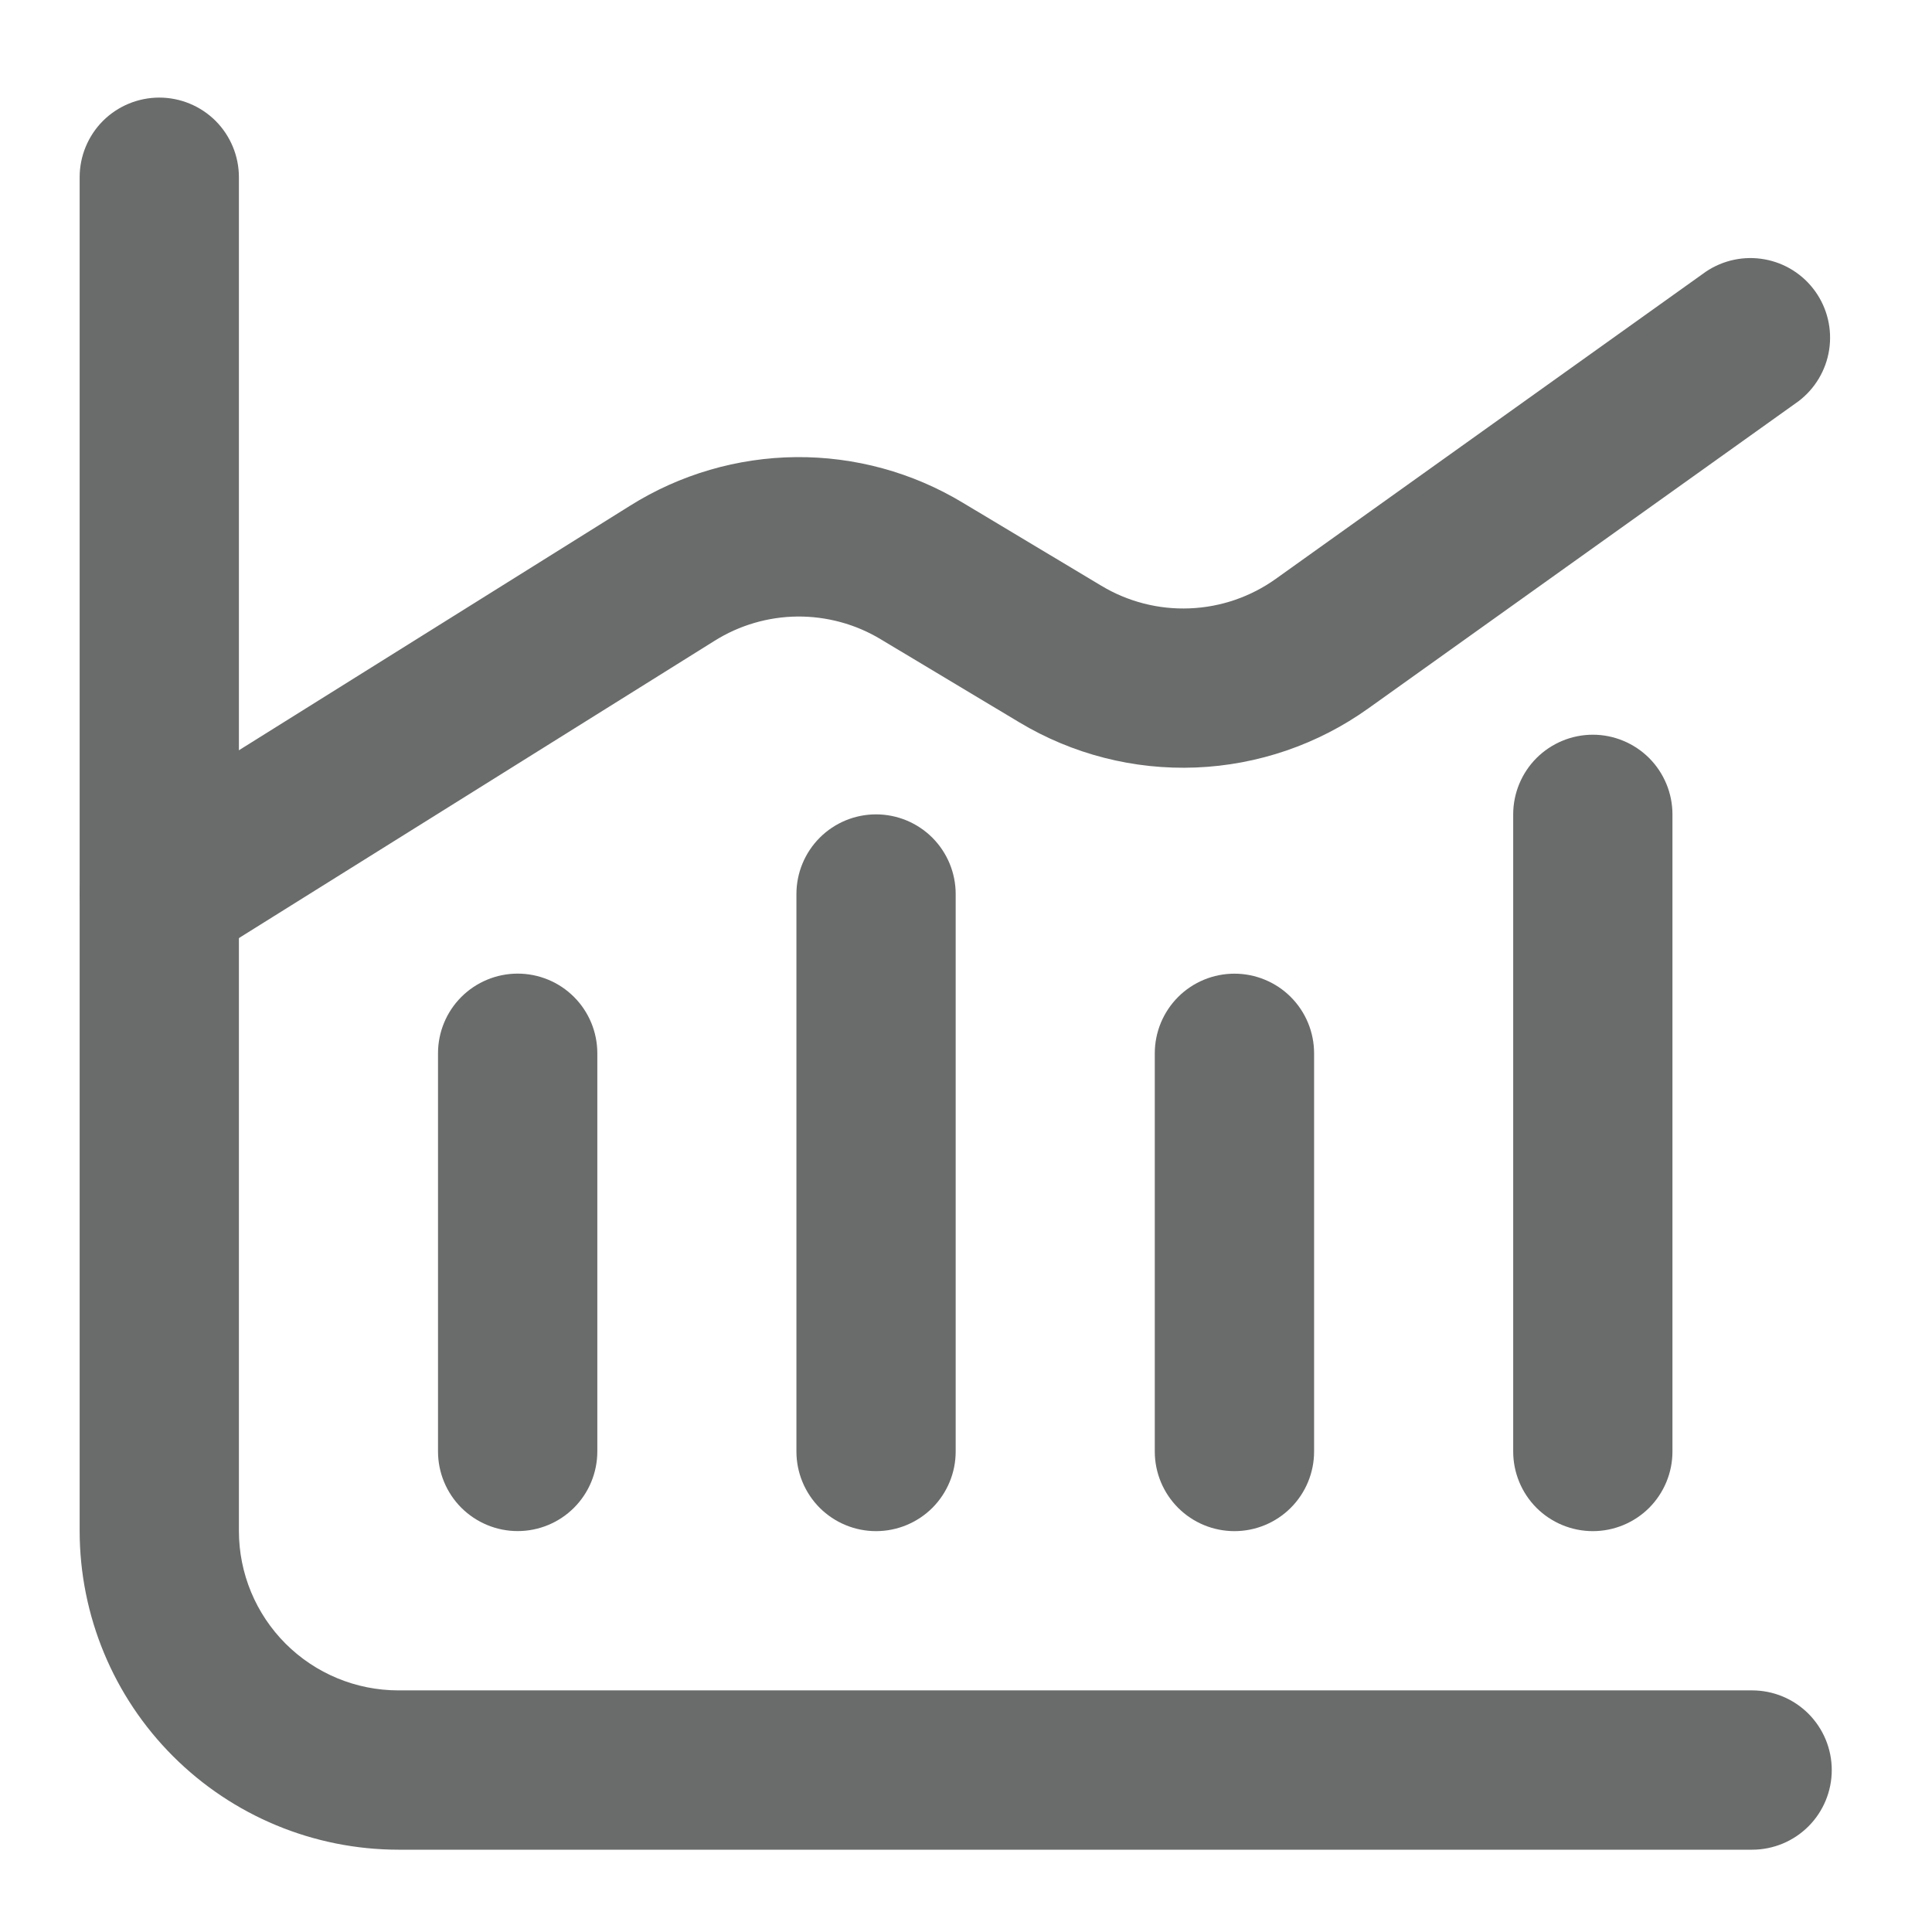
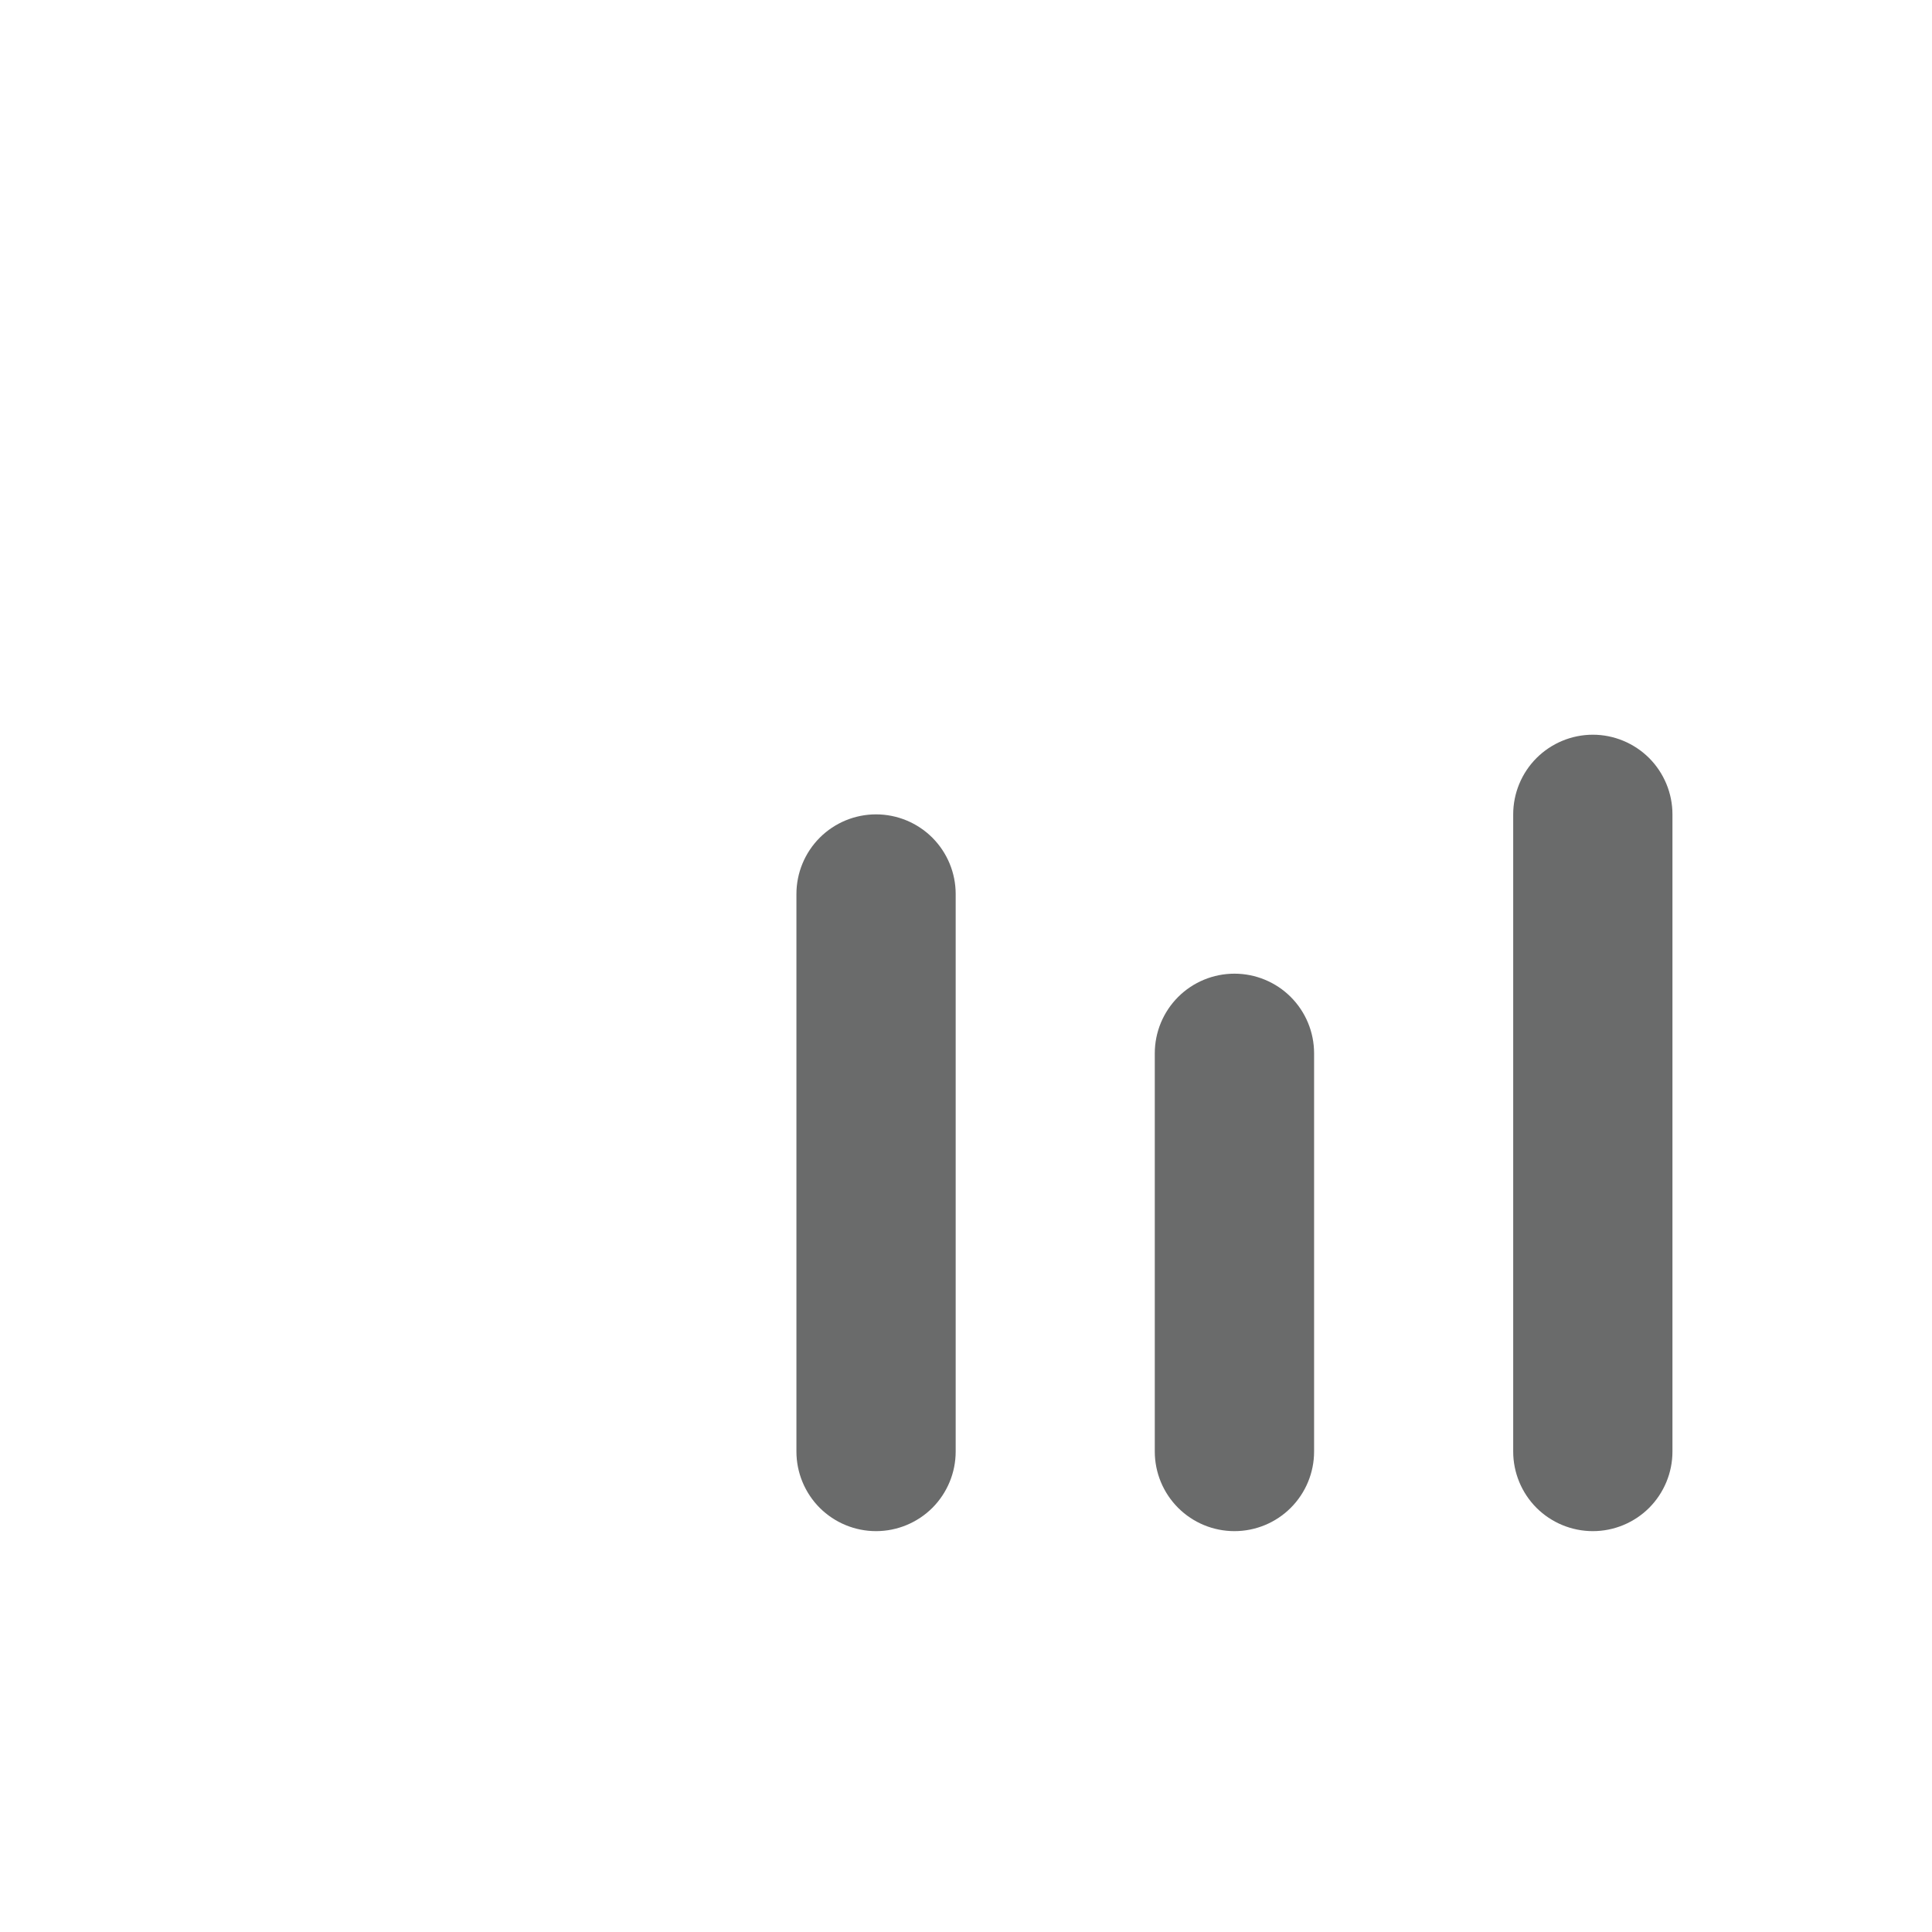
<svg xmlns="http://www.w3.org/2000/svg" width="35" height="35" viewBox="0 0 35 35" fill="none">
-   <path d="M31.741 33.509H7.214C5.684 33.507 4.217 32.898 3.135 31.816C2.053 30.735 1.445 29.268 1.443 27.738V3.21C1.443 2.828 1.595 2.461 1.865 2.19C2.136 1.92 2.503 1.768 2.886 1.768C3.268 1.768 3.635 1.92 3.906 2.19C4.176 2.461 4.328 2.828 4.328 3.21V27.738C4.329 28.503 4.633 29.236 5.174 29.777C5.715 30.318 6.449 30.622 7.214 30.623H31.741C32.124 30.623 32.491 30.775 32.762 31.046C33.032 31.317 33.184 31.683 33.184 32.066C33.184 32.449 33.032 32.816 32.762 33.086C32.491 33.357 32.124 33.509 31.741 33.509Z" fill="#6A6B6B" />
-   <path d="M2.887 17.638C2.574 17.638 2.269 17.536 2.019 17.347C1.769 17.159 1.587 16.894 1.5 16.593C1.414 16.291 1.428 15.97 1.54 15.678C1.652 15.385 1.857 15.137 2.122 14.971L11.415 9.161C12.317 8.595 13.358 8.291 14.422 8.281C15.486 8.272 16.532 8.558 17.443 9.108L19.951 10.611C20.433 10.901 20.989 11.044 21.551 11.021C22.113 10.999 22.656 10.813 23.113 10.486L30.903 4.922C31.215 4.712 31.596 4.631 31.967 4.698C32.337 4.764 32.667 4.973 32.885 5.279C33.104 5.585 33.194 5.965 33.137 6.337C33.08 6.708 32.88 7.043 32.58 7.27L24.789 12.833C23.874 13.487 22.788 13.859 21.665 13.904C20.542 13.949 19.43 13.665 18.466 13.086L15.957 11.582C15.502 11.307 14.979 11.165 14.447 11.169C13.914 11.174 13.394 11.327 12.943 11.61L3.65 17.418C3.421 17.562 3.158 17.638 2.887 17.638ZM9.378 27.737C8.996 27.737 8.629 27.585 8.358 27.315C8.087 27.044 7.935 26.677 7.935 26.294V19.081C7.935 18.698 8.087 18.331 8.358 18.06C8.629 17.79 8.996 17.638 9.378 17.638C9.761 17.638 10.128 17.79 10.398 18.06C10.669 18.331 10.821 18.698 10.821 19.081V26.294C10.821 26.677 10.669 27.044 10.398 27.315C10.128 27.585 9.761 27.737 9.378 27.737Z" fill="#6A6B6B" />
  <path d="M15.87 27.738C15.488 27.738 15.121 27.586 14.85 27.316C14.58 27.045 14.428 26.678 14.428 26.296V16.196C14.428 15.813 14.58 15.447 14.85 15.176C15.121 14.905 15.488 14.753 15.87 14.753C16.253 14.753 16.62 14.905 16.891 15.176C17.161 15.447 17.313 15.813 17.313 16.196V26.296C17.313 26.678 17.161 27.045 16.891 27.316C16.62 27.586 16.253 27.738 15.87 27.738ZM22.363 27.738C21.98 27.738 21.613 27.586 21.343 27.316C21.072 27.045 20.92 26.678 20.92 26.296V19.082C20.92 18.699 21.072 18.332 21.343 18.061C21.613 17.791 21.98 17.639 22.363 17.639C22.746 17.639 23.113 17.791 23.383 18.061C23.654 18.332 23.806 18.699 23.806 19.082V26.296C23.806 26.678 23.654 27.045 23.383 27.316C23.113 27.586 22.746 27.738 22.363 27.738ZM28.856 27.738C28.473 27.738 28.106 27.586 27.835 27.316C27.565 27.045 27.413 26.678 27.413 26.296V14.753C27.413 14.371 27.565 14.004 27.835 13.733C28.106 13.463 28.473 13.31 28.856 13.31C29.238 13.31 29.605 13.463 29.876 13.733C30.146 14.004 30.298 14.371 30.298 14.753V26.296C30.298 26.678 30.146 27.045 29.876 27.316C29.605 27.586 29.238 27.738 28.856 27.738Z" fill="#6A6B6B" />
</svg>